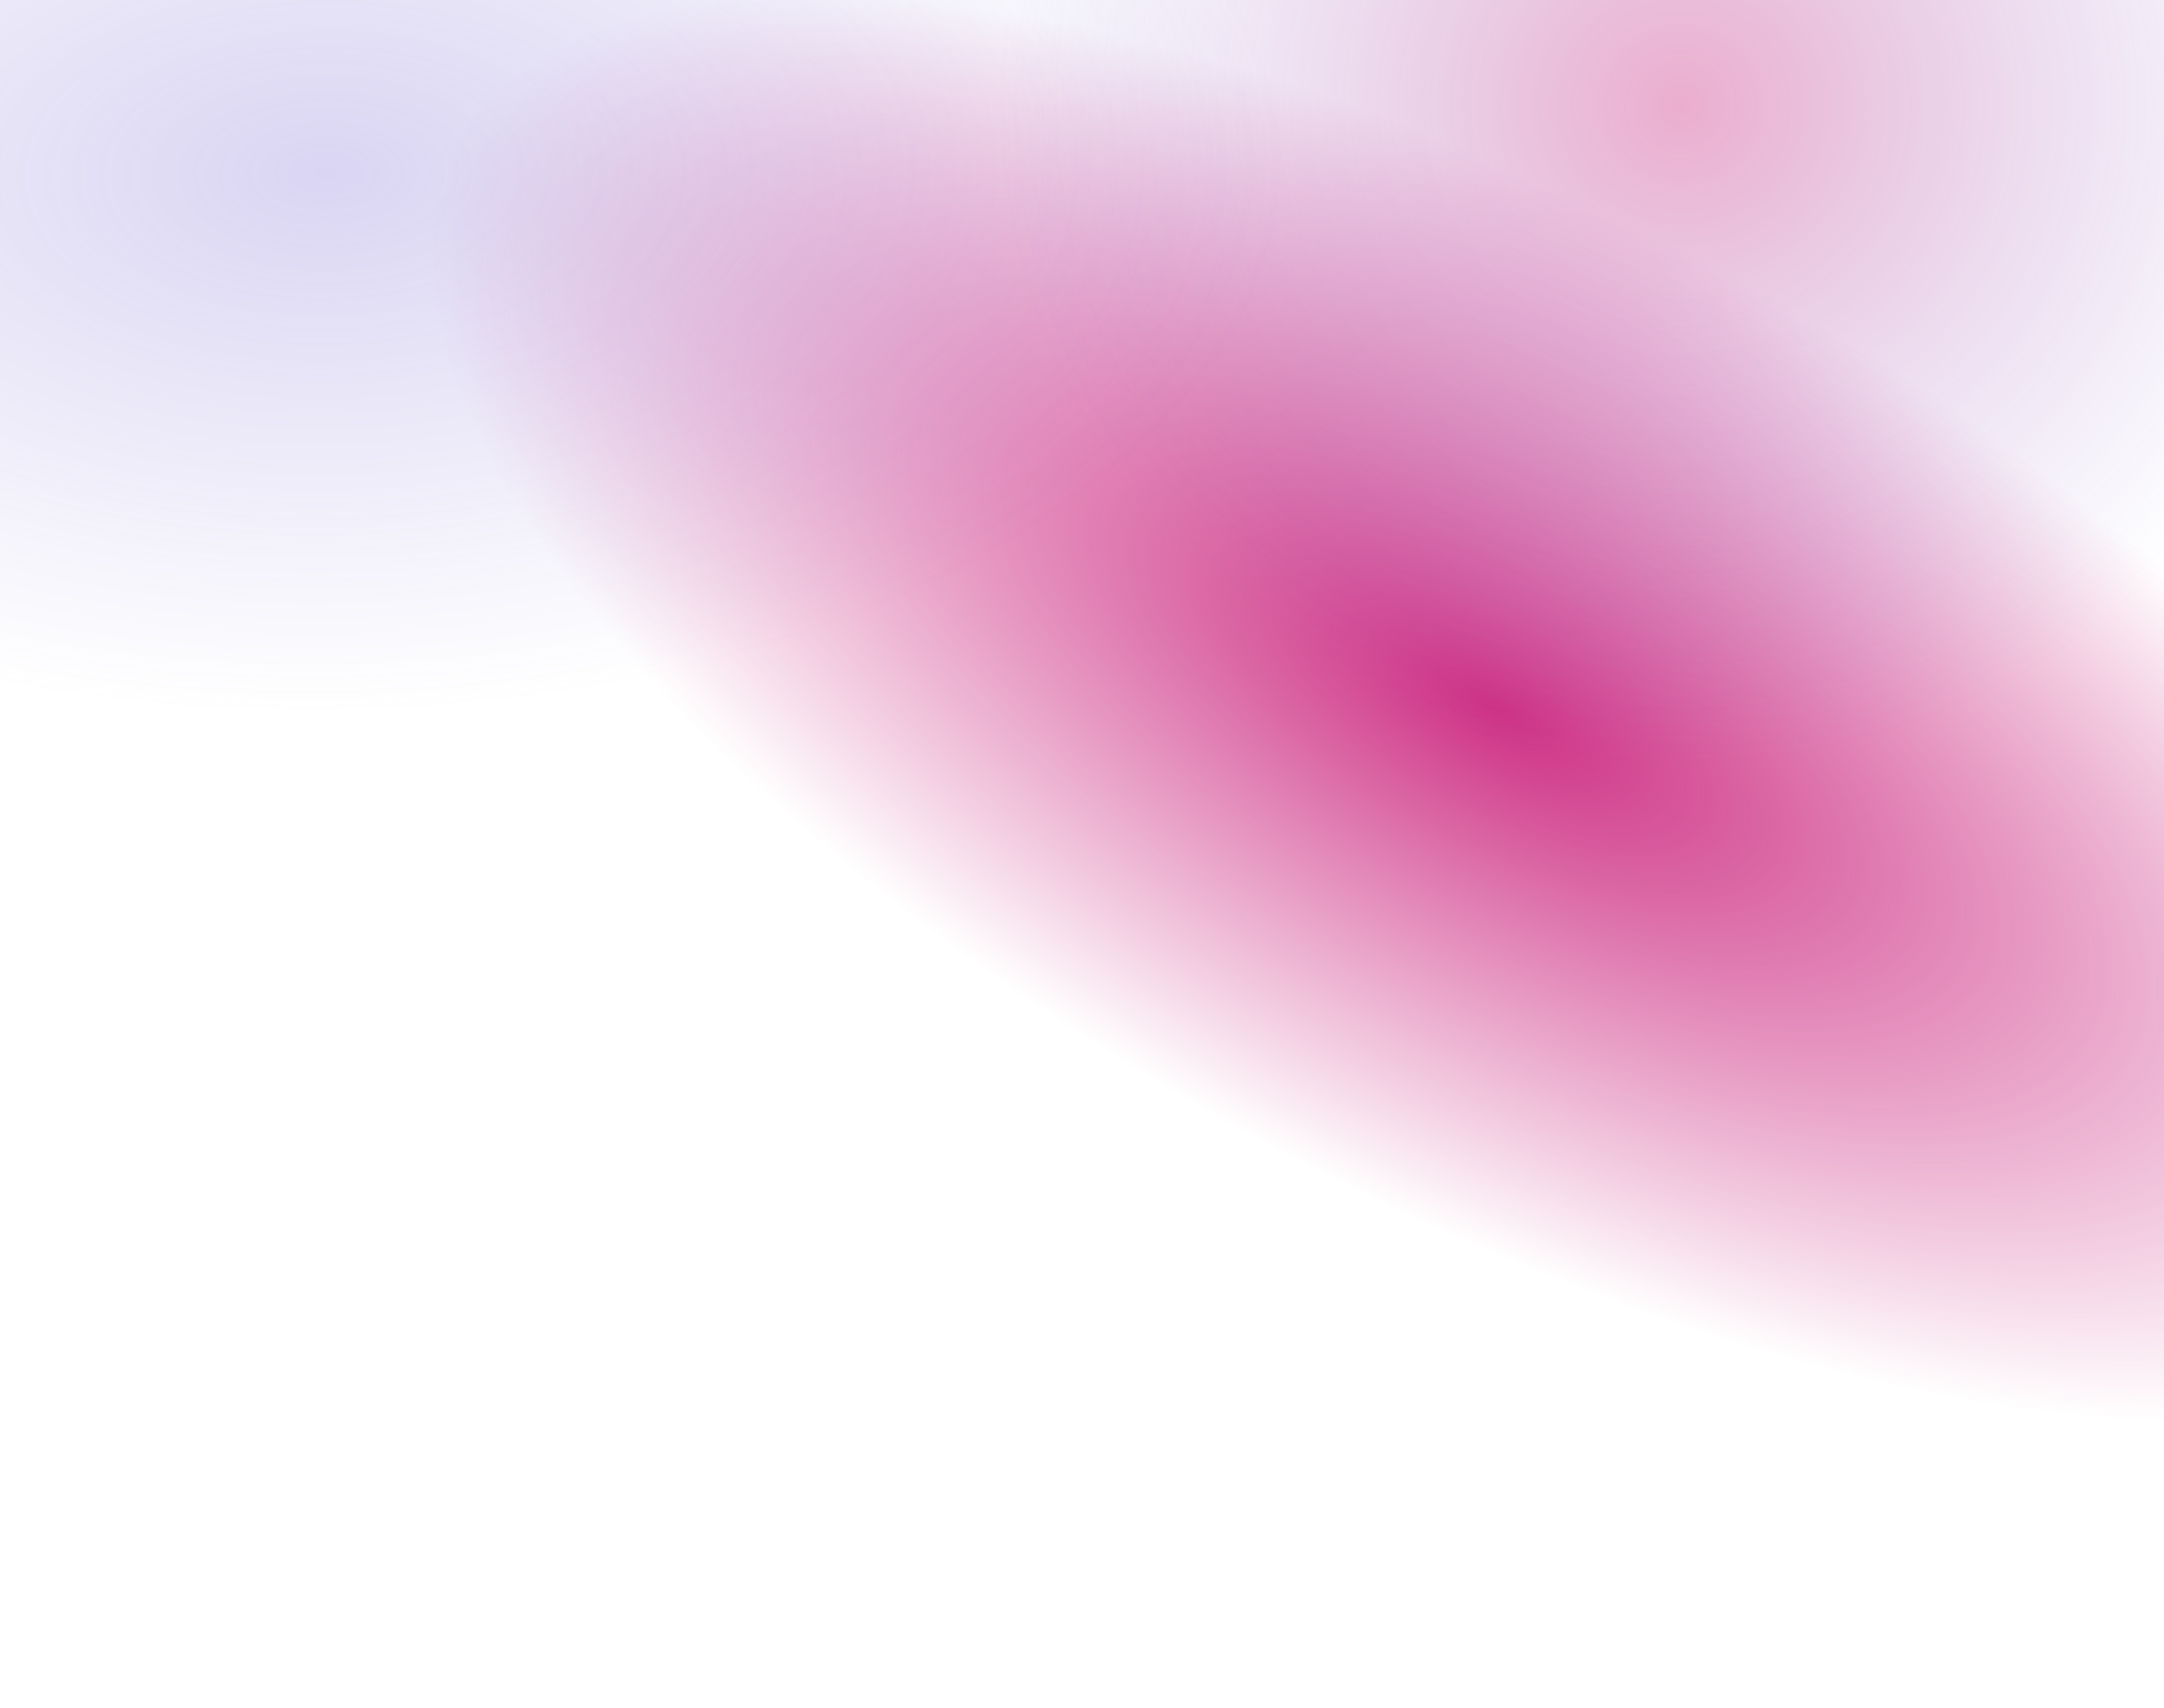
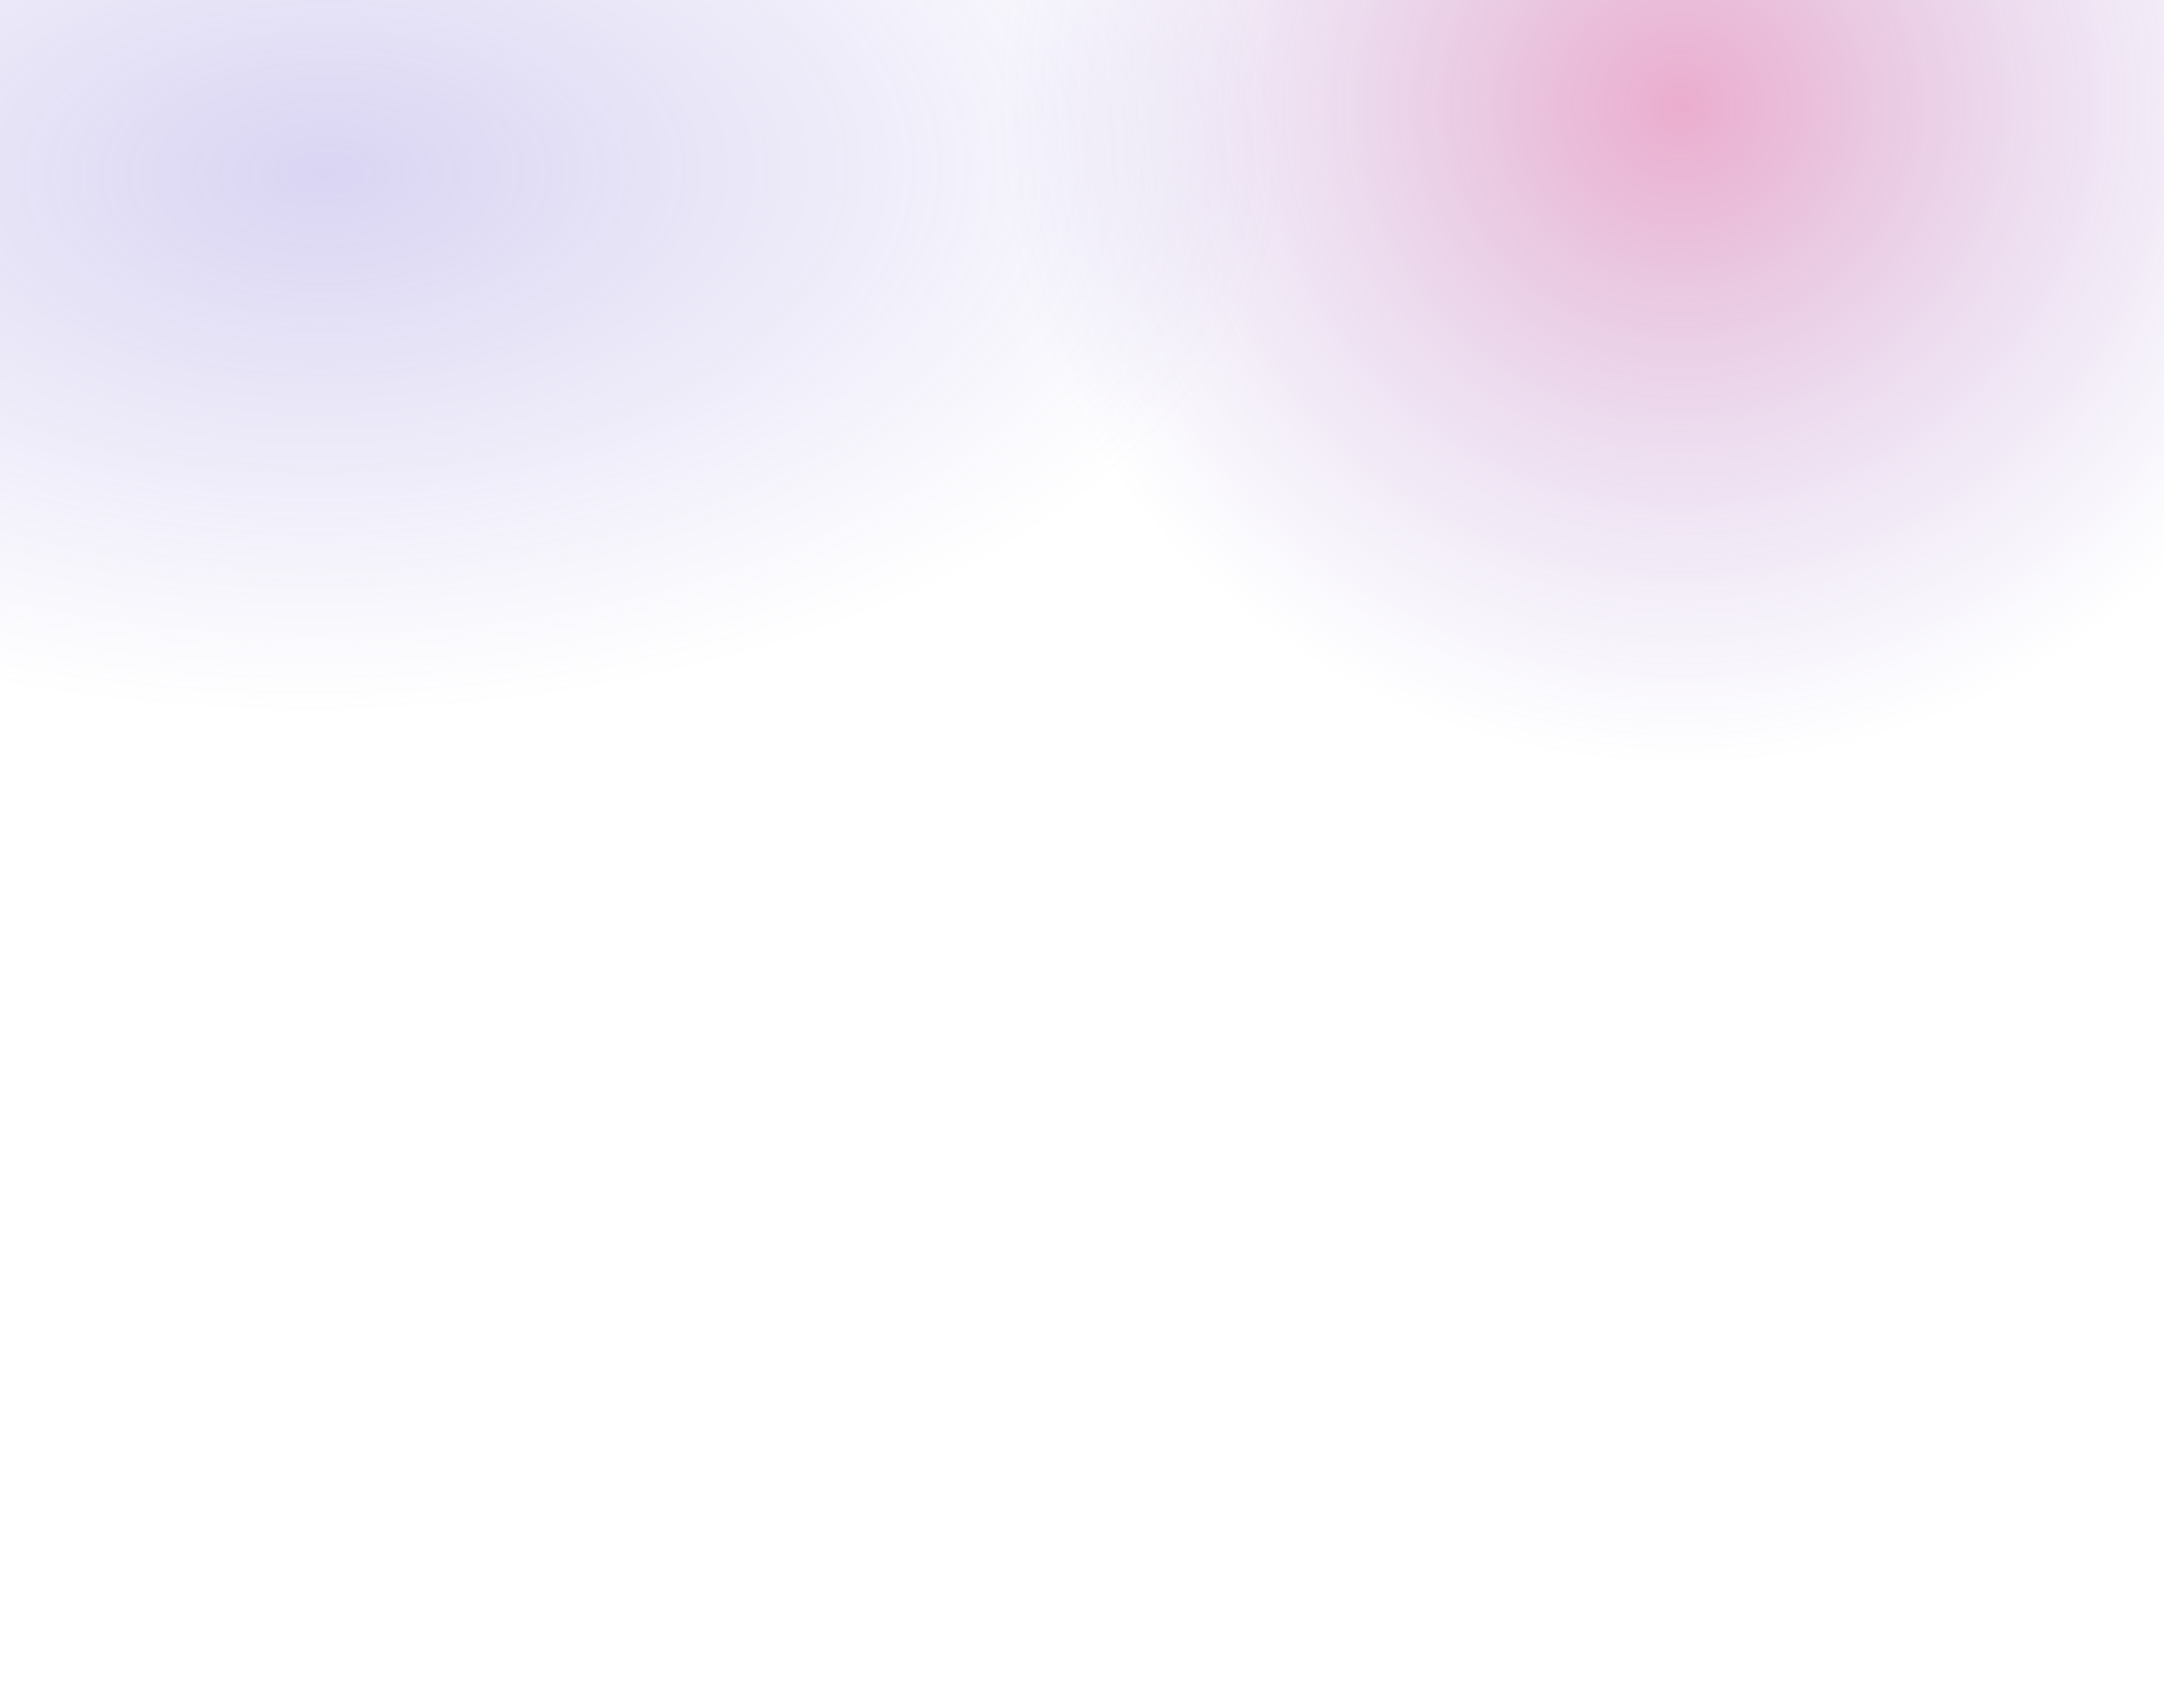
<svg xmlns="http://www.w3.org/2000/svg" width="1726" height="1362" viewBox="0 0 1726 1362" fill="none">
-   <ellipse cx="1193.5" cy="564.707" rx="950.743" ry="392.41" transform="rotate(28.341 1193.5 564.707)" fill="url(#paint0_radial_222_48)" />
  <ellipse opacity="0.4" cx="543.982" cy="528.761" rx="543.982" ry="528.761" transform="matrix(1 -0.005 0.006 1 792.001 -443.427)" fill="url(#paint1_radial_222_48)" />
  <ellipse opacity="0.4" cx="769.301" cy="431.708" rx="769.301" ry="431.708" transform="matrix(1 -0.005 0.006 1 -513.999 -291.119)" fill="url(#paint2_radial_222_48)" fill-opacity="0.7" />
  <defs>
    <radialGradient id="paint0_radial_222_48" cx="0" cy="0" r="1" gradientUnits="userSpaceOnUse" gradientTransform="translate(1193.5 564.707) rotate(90) scale(392.41 950.743)">
      <stop stop-color="#CE3185" />
      <stop offset="1" stop-color="#CE3185" stop-opacity="0" />
    </radialGradient>
    <radialGradient id="paint1_radial_222_48" cx="0" cy="0" r="1" gradientUnits="userSpaceOnUse" gradientTransform="translate(543.982 528.761) rotate(90) scale(528.761 543.982)">
      <stop stop-color="#CE3185" />
      <stop offset="1" stop-color="#7A69D3" stop-opacity="0" />
    </radialGradient>
    <radialGradient id="paint2_radial_222_48" cx="0" cy="0" r="1" gradientUnits="userSpaceOnUse" gradientTransform="translate(769.301 431.708) rotate(90) scale(431.708 769.301)">
      <stop stop-color="#7A69D3" />
      <stop offset="1" stop-color="#7A69D3" stop-opacity="0" />
    </radialGradient>
  </defs>
</svg>